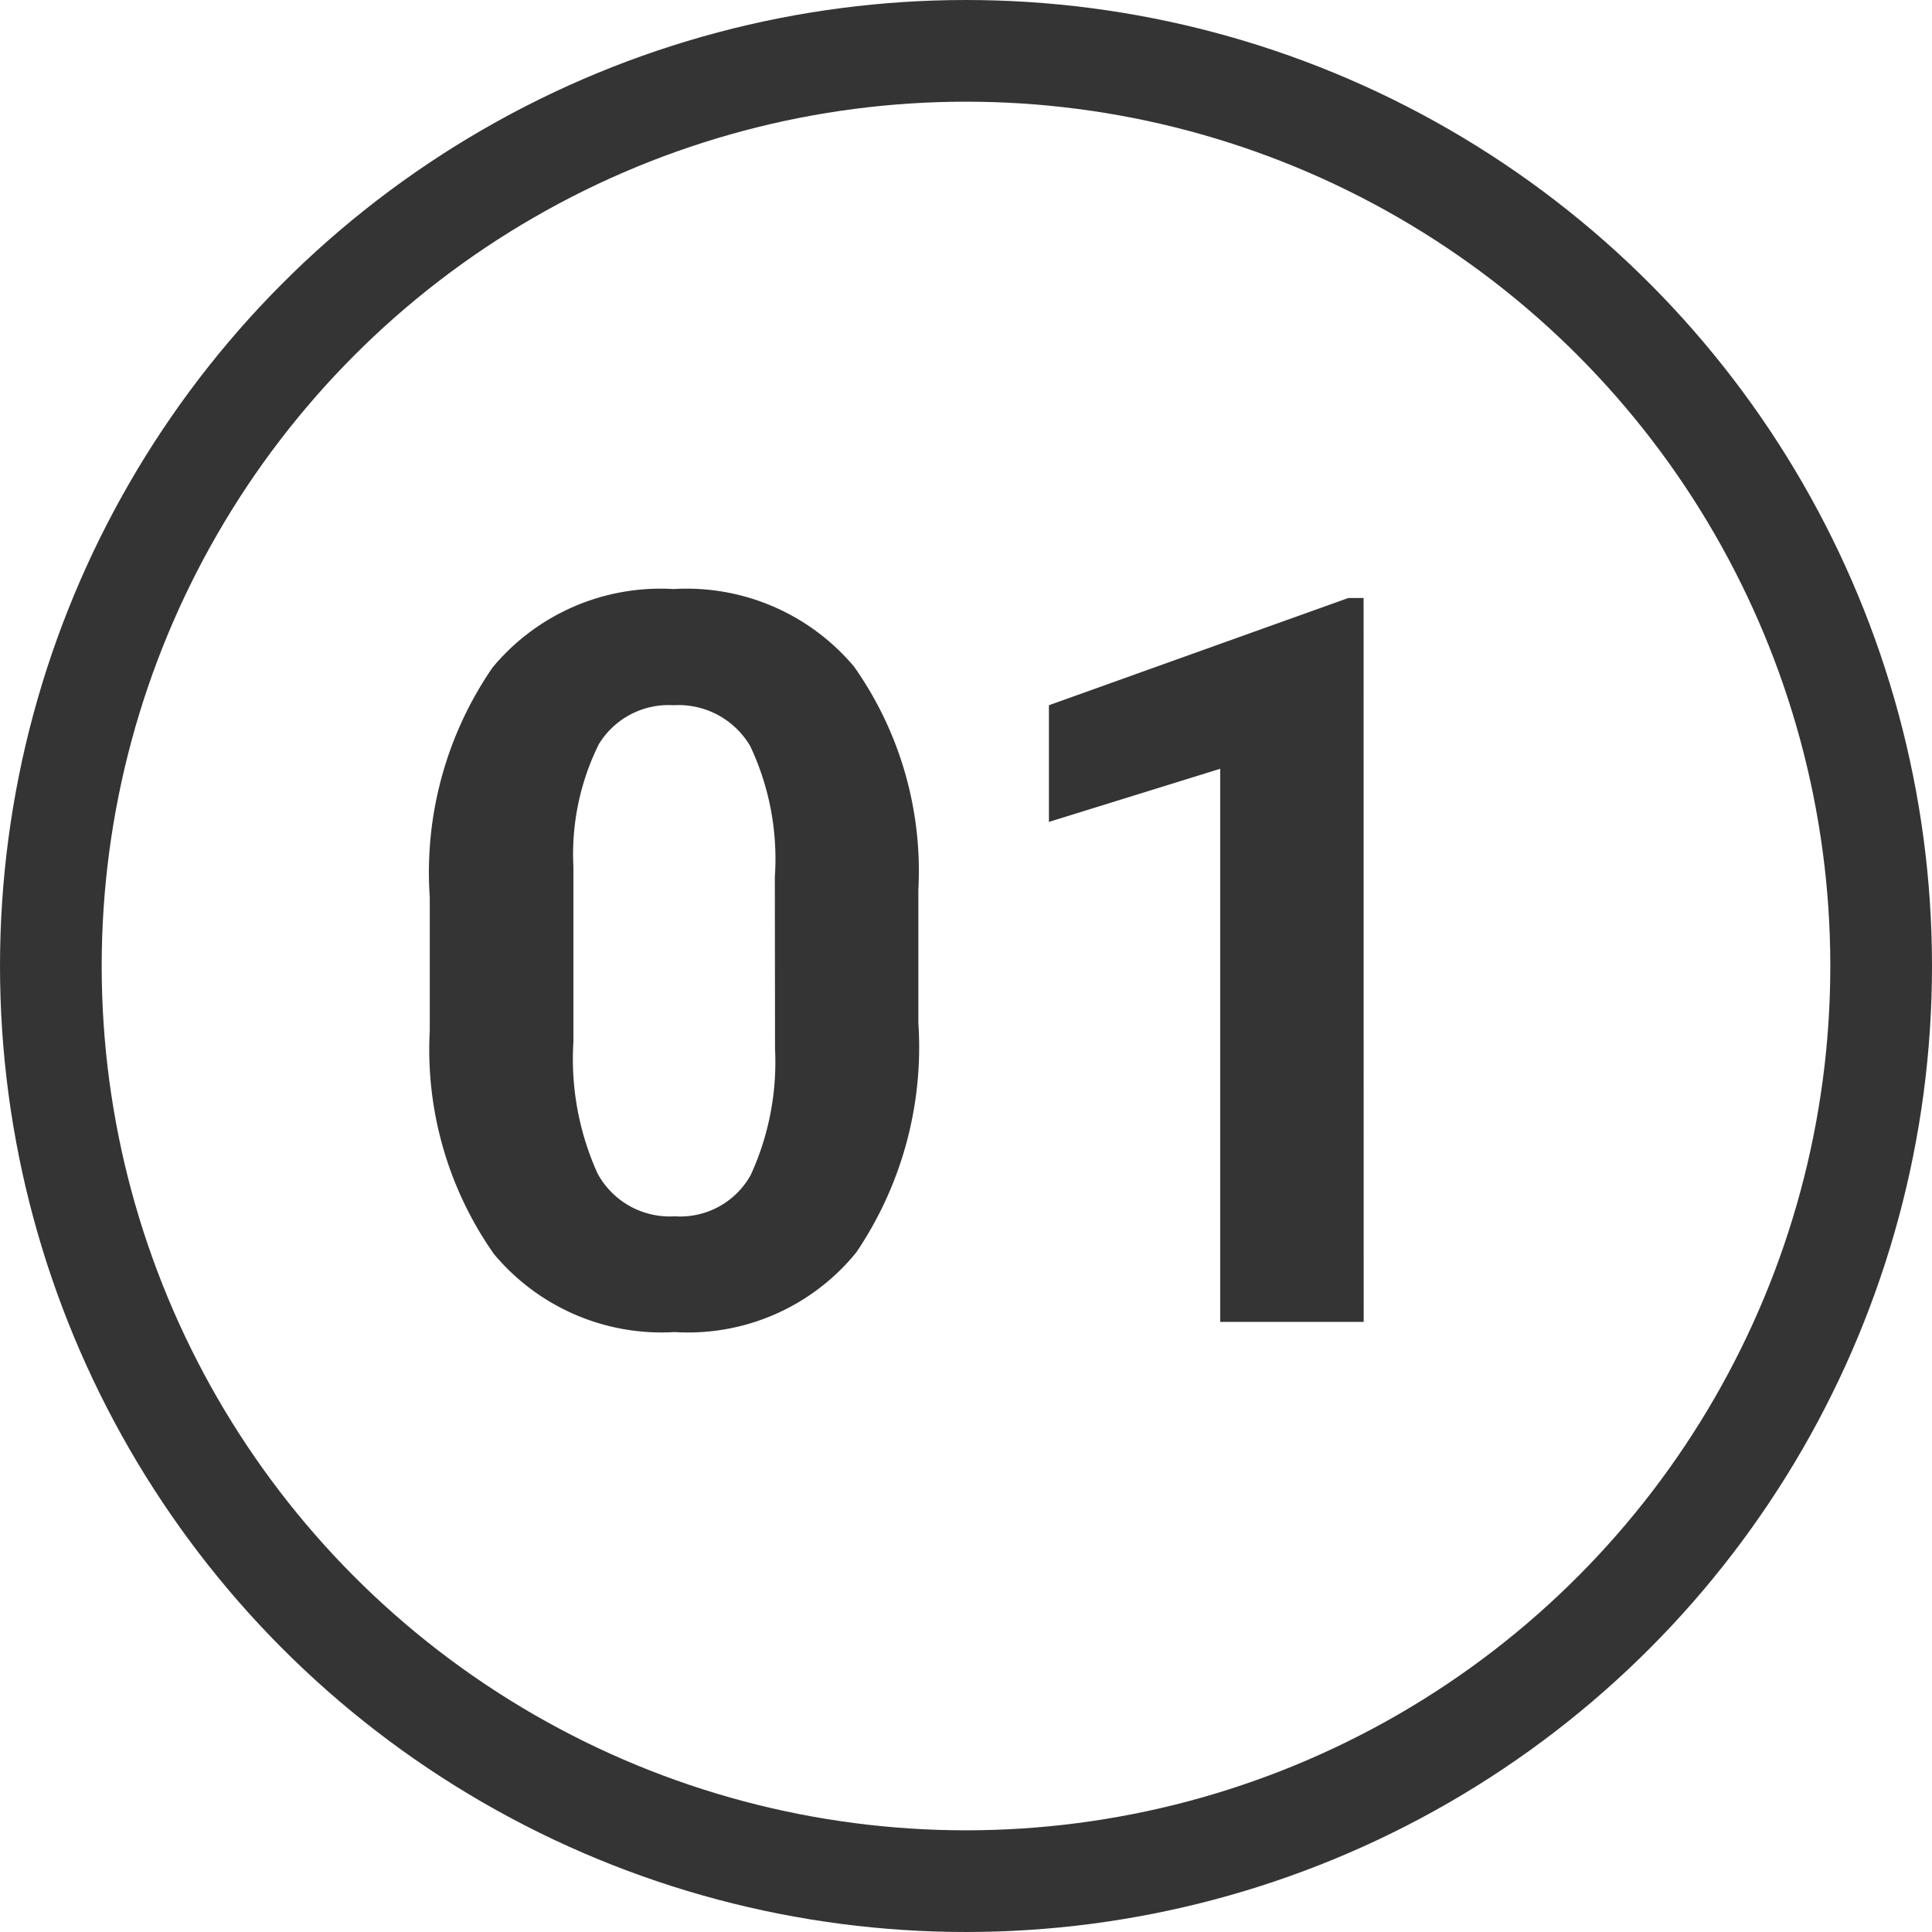
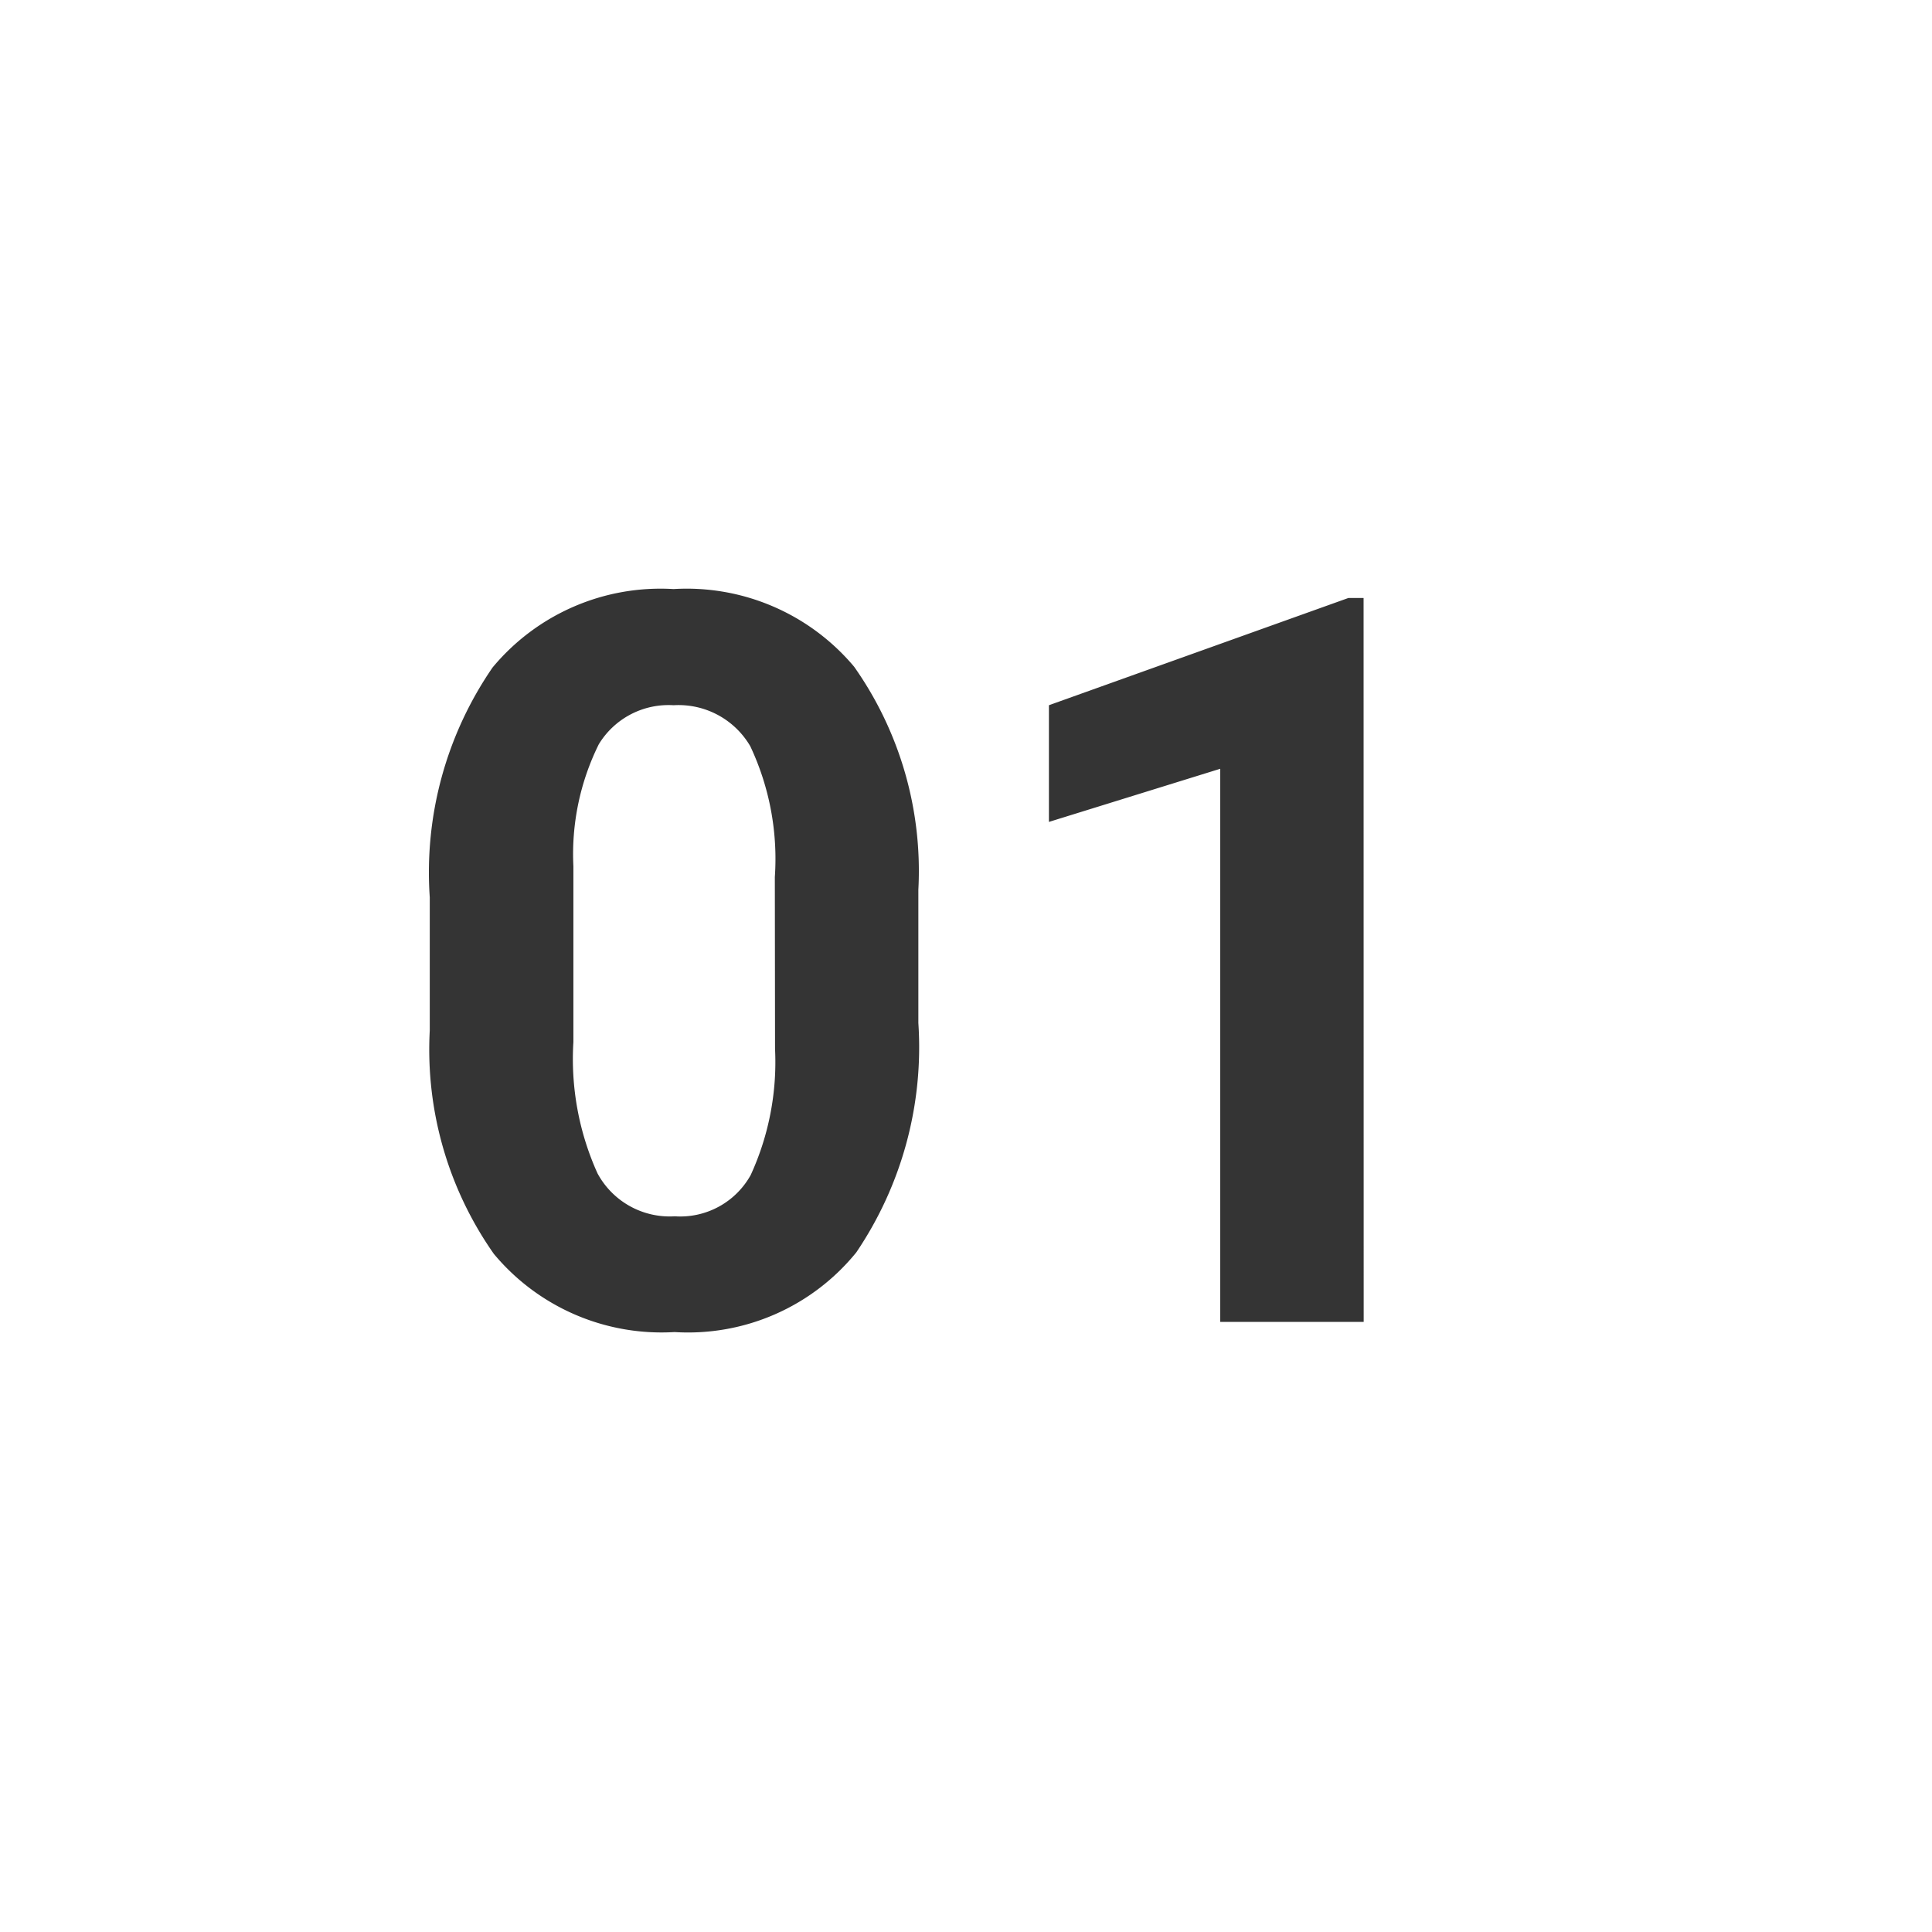
<svg xmlns="http://www.w3.org/2000/svg" width="38" height="38" viewBox="0 0 38 38">
  <g id="グループ_6714" data-name="グループ 6714" transform="translate(-483.5 -2217)">
    <path id="パス_13782" data-name="パス 13782" d="M-.937-5.879A7.2,7.2,0,0,1-2.158-1.367,4.261,4.261,0,0,1-5.732.2,4.291,4.291,0,0,1-9.287-1.338a6.992,6.992,0,0,1-1.26-4.395V-8.35a7.109,7.109,0,0,1,1.235-4.521,4.293,4.293,0,0,1,3.56-1.543A4.3,4.3,0,0,1-2.2-12.886,6.97,6.97,0,0,1-.937-8.5ZM-3.76-8.75a5.2,5.2,0,0,0-.483-2.573,1.634,1.634,0,0,0-1.509-.806,1.605,1.605,0,0,0-1.47.767,4.864,4.864,0,0,0-.5,2.4v3.457a5.456,5.456,0,0,0,.474,2.583,1.612,1.612,0,0,0,1.519.845,1.585,1.585,0,0,0,1.494-.811,5.325,5.325,0,0,0,.479-2.48ZM7.822,0H5V-10.879L1.631-9.834v-2.295L7.52-14.238h.3Z" transform="translate(502.5 2243)" fill="#343434" />
    <g id="楕円形_61" data-name="楕円形 61" transform="translate(483.5 2217)" fill="none" stroke="#343434" stroke-width="2">
      <circle cx="19" cy="19" r="19" stroke="none" />
-       <circle cx="19" cy="19" r="18" fill="none" />
    </g>
  </g>
</svg>